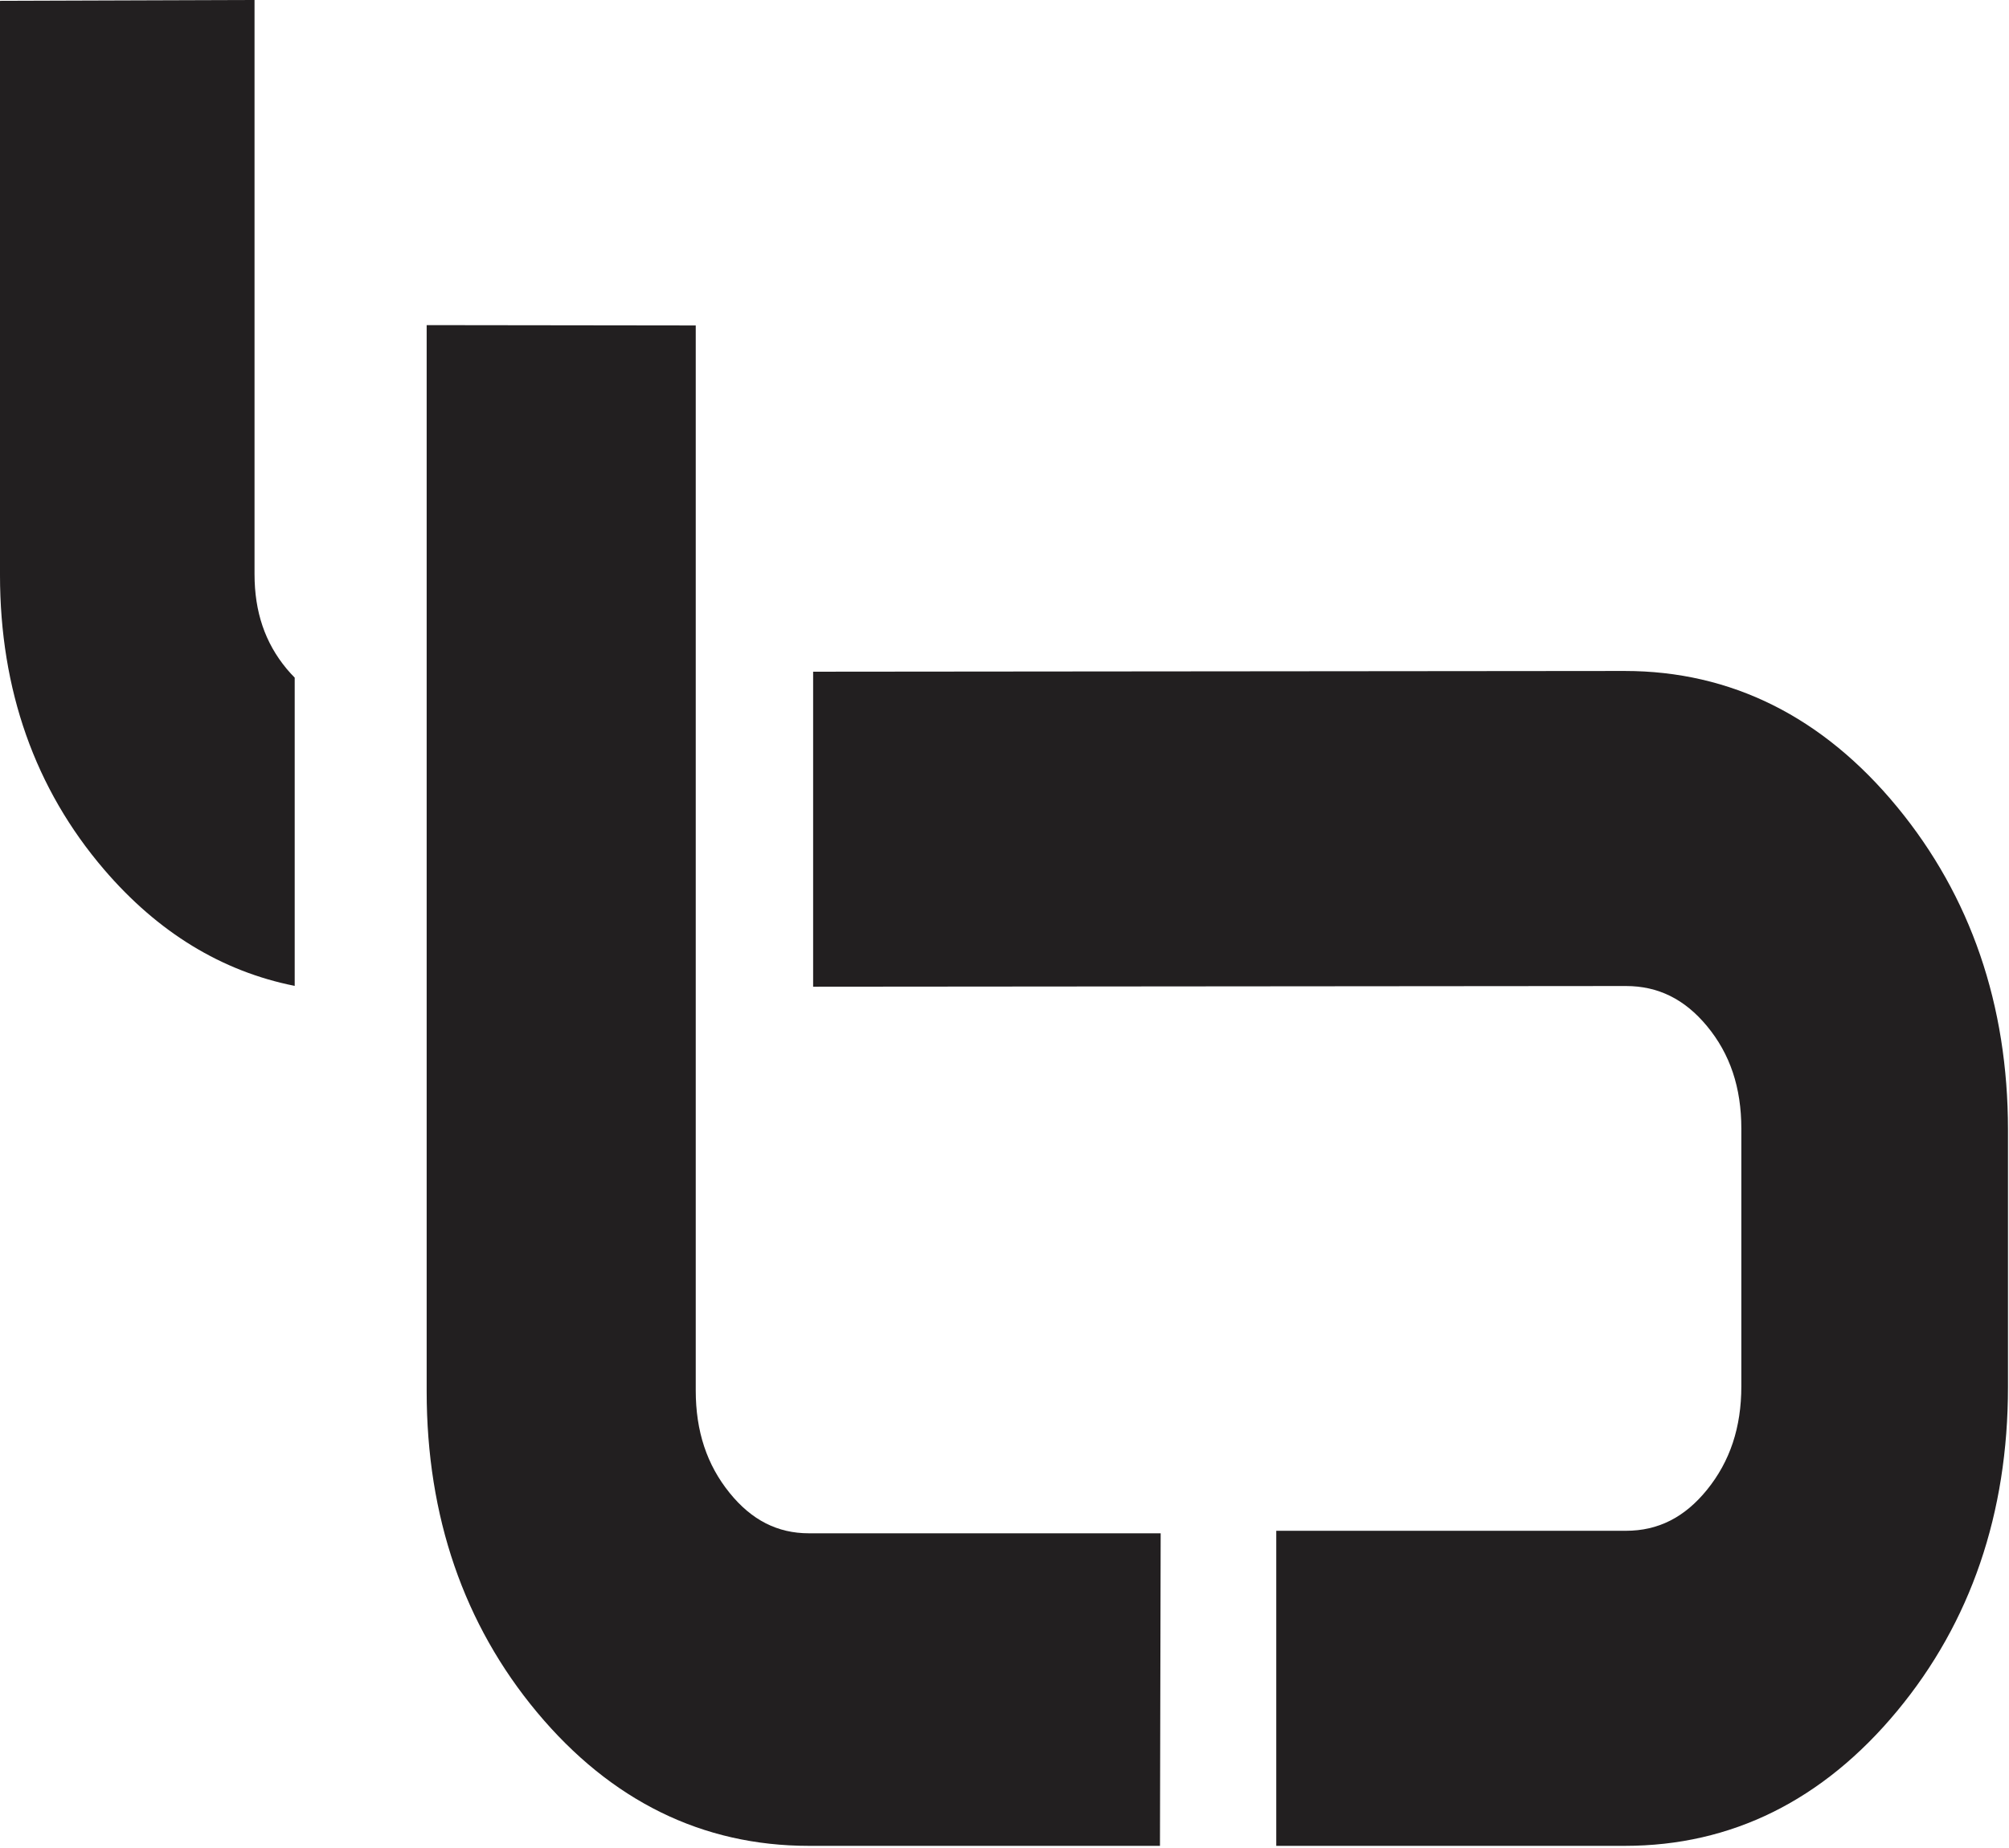
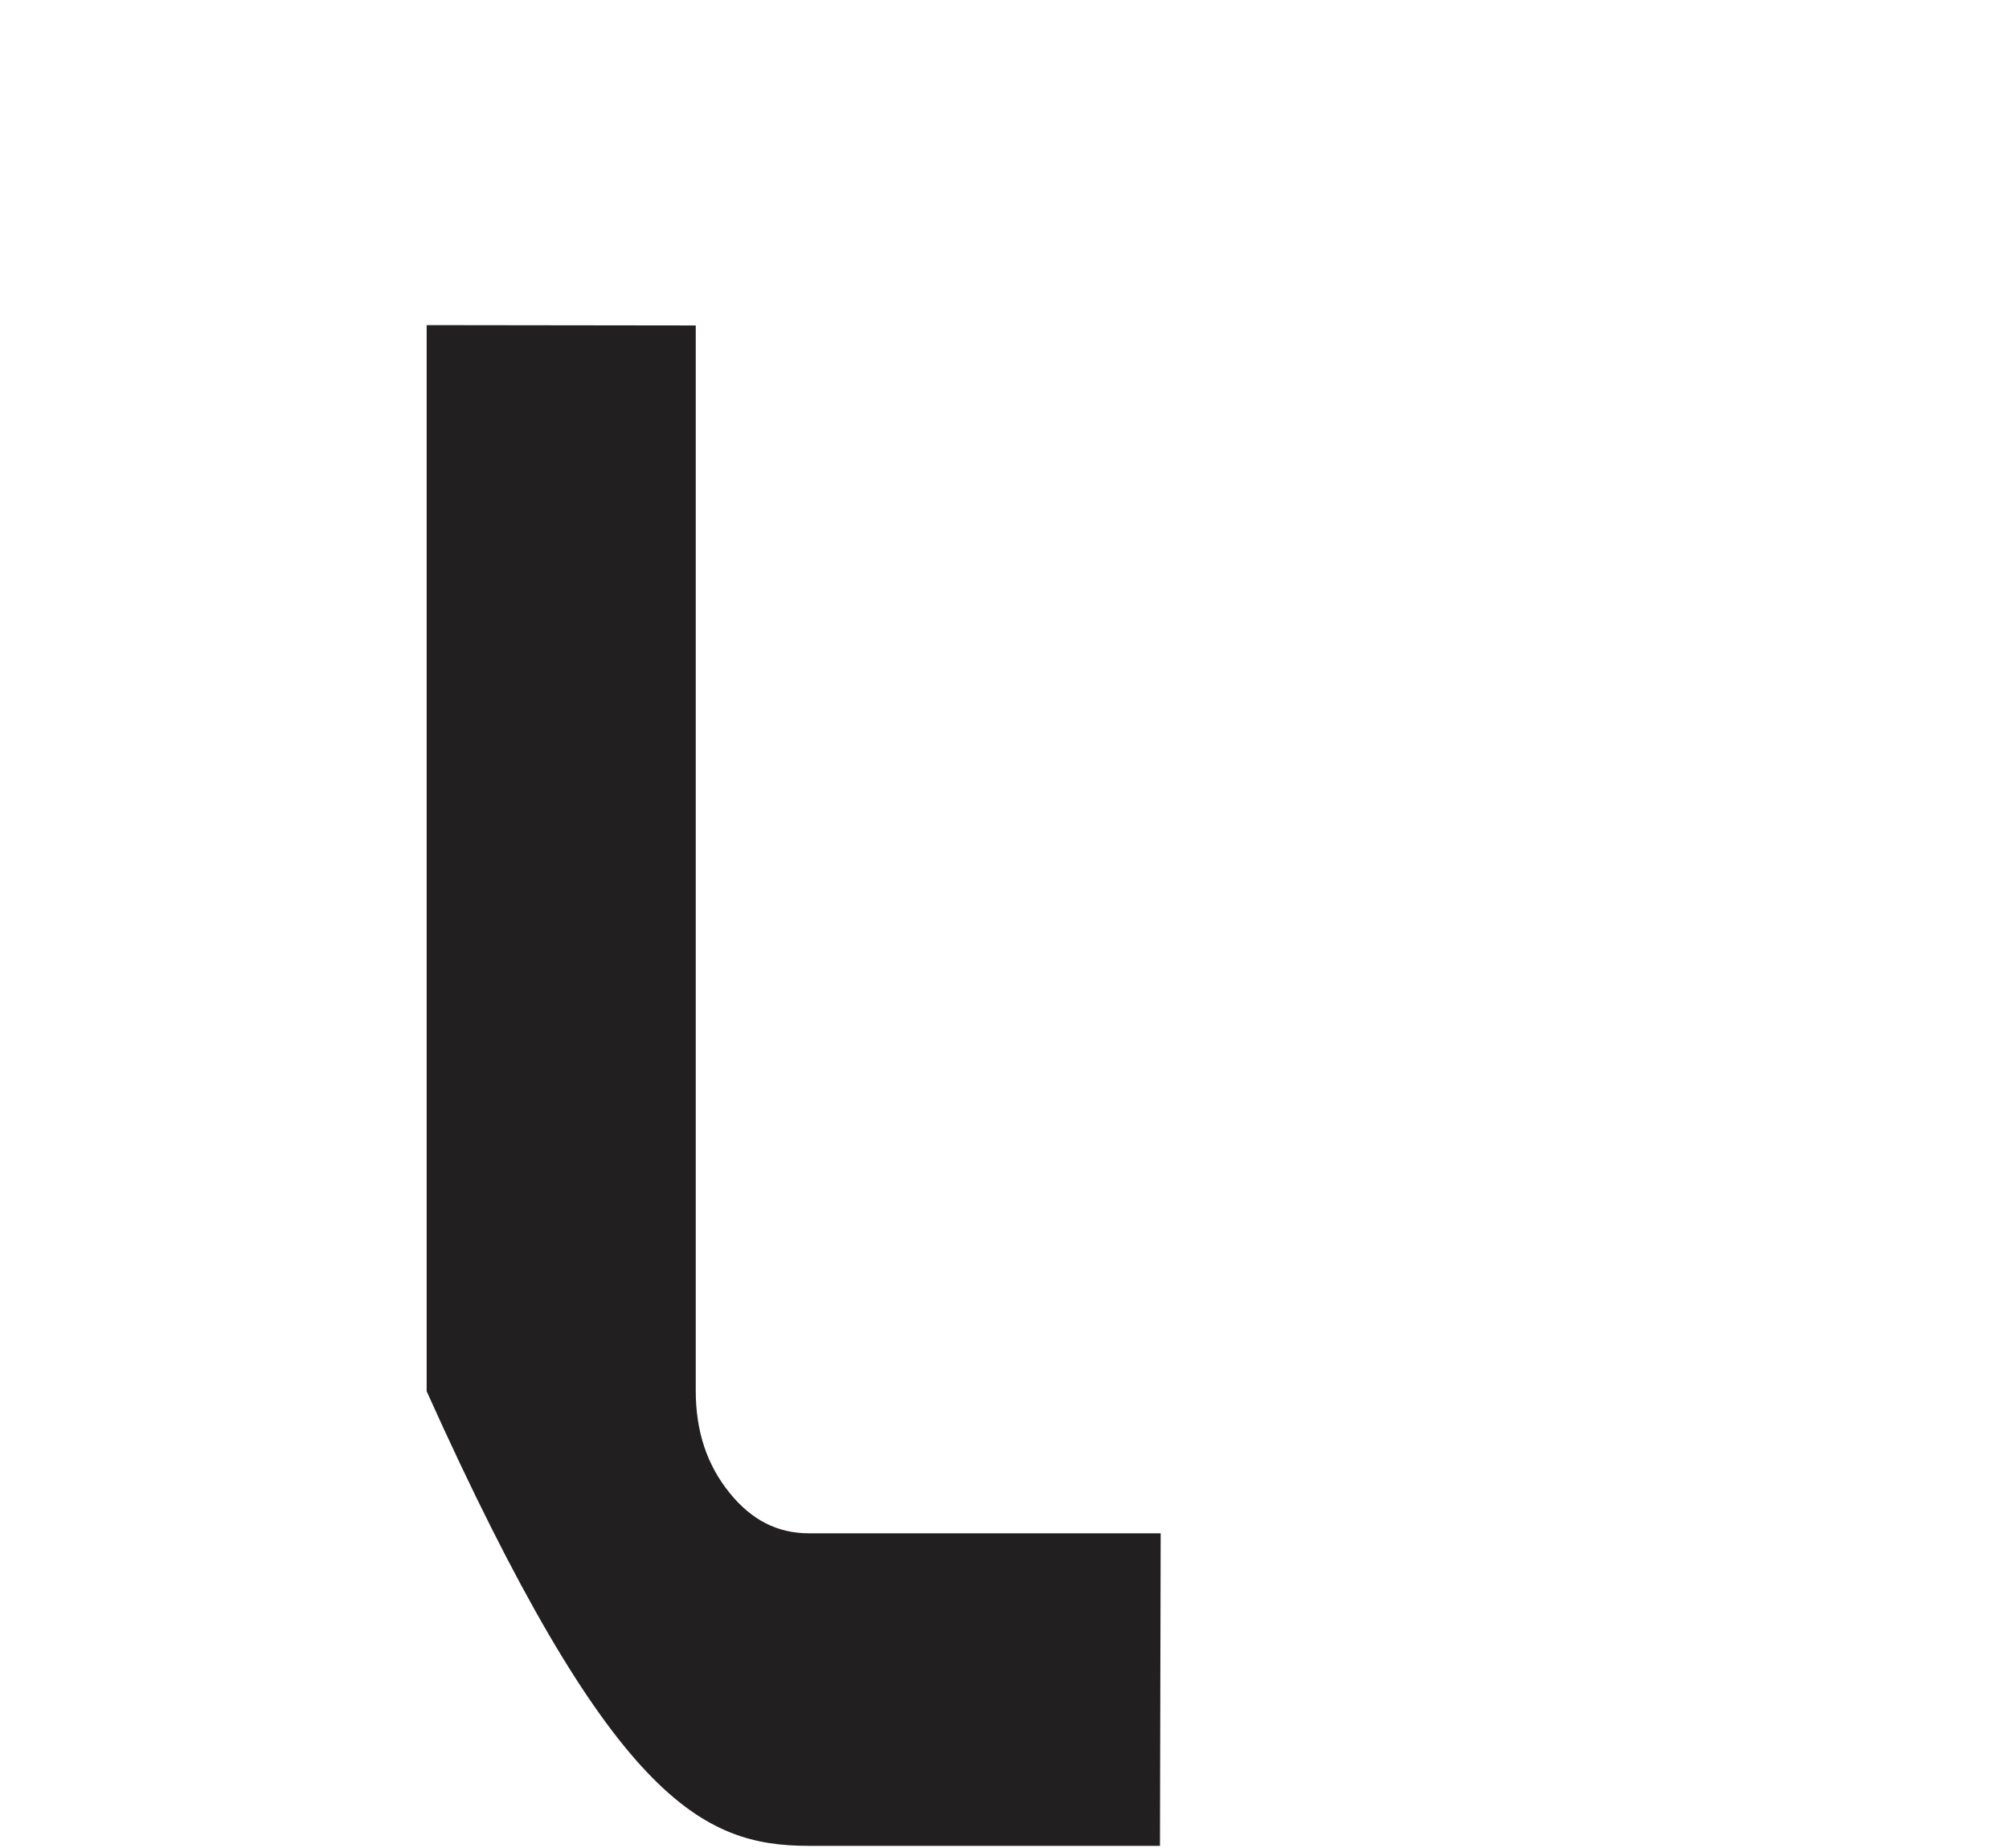
<svg xmlns="http://www.w3.org/2000/svg" width="125px" height="115px" viewBox="0 0 125 115" version="1.1">
  <title>bl-logo</title>
  <desc>Created with Sketch.</desc>
  <defs />
  <g id="Boostrap-3-Grid" stroke="none" stroke-width="1" fill="none" fill-rule="evenodd">
    <g id="bl-logo" transform="translate(0, -1)" fill="#221F20">
-       <path d="M101.17,62.36 C103.17,62.36 104.818,63.175 106.207,64.851 C107.646,66.588 108.346,68.678 108.346,71.241 L108.346,87.262 C108.346,89.829 107.644,91.942 106.201,93.72 C104.813,95.429 103.168,96.26 101.169,96.26 L79.409,96.26 L79.409,115.866 L101.106,115.866 C107.73,115.866 113.432,113.039 118.049,107.464 C122.62,101.948 124.937,95.169 124.937,87.313 L124.937,71.307 C124.937,63.535 122.618,56.777 118.046,51.222 C113.421,45.603 107.714,42.754 101.082,42.754 C101.082,42.754 72.04,42.781 51.238,42.799 L50.593,42.799 L50.593,62.402 L101.17,62.36 Z" id="Fill-1" />
      <g id="Group-5" transform="translate(26, 20.866)">
-         <path d="M0.547,0.366 L0.547,66.713 C0.547,74.499 2.857,81.219 7.41,86.683 C12.011,92.201 17.704,95 24.328,95 L46.173,95 L46.217,75.55 L24.328,75.55 C22.377,75.55 20.765,74.729 19.399,73.039 C17.979,71.286 17.289,69.199 17.289,66.661 L17.289,0.387 L0.547,0.366" id="Fill-3" />
+         <path d="M0.547,0.366 L0.547,66.713 C12.011,92.201 17.704,95 24.328,95 L46.173,95 L46.217,75.55 L24.328,75.55 C22.377,75.55 20.765,74.729 19.399,73.039 C17.979,71.286 17.289,69.199 17.289,66.661 L17.289,0.387 L0.547,0.366" id="Fill-3" />
      </g>
      <g id="Group-8" transform="translate(0, 0.866)">
-         <path d="M18.336,42.303 C18.165,42.132 17.998,41.948 17.834,41.752 C16.49,40.133 15.837,38.208 15.837,35.865 L15.837,0.134 L14.776,0.137 L-9.99999993e-05,0.186 L-9.99999993e-05,35.914 C-9.99999993e-05,43.058 2.178,49.225 6.473,54.24 C9.832,58.164 13.811,60.585 18.336,61.485 L18.336,42.303" id="Fill-6" />
-       </g>
+         </g>
    </g>
  </g>
</svg>